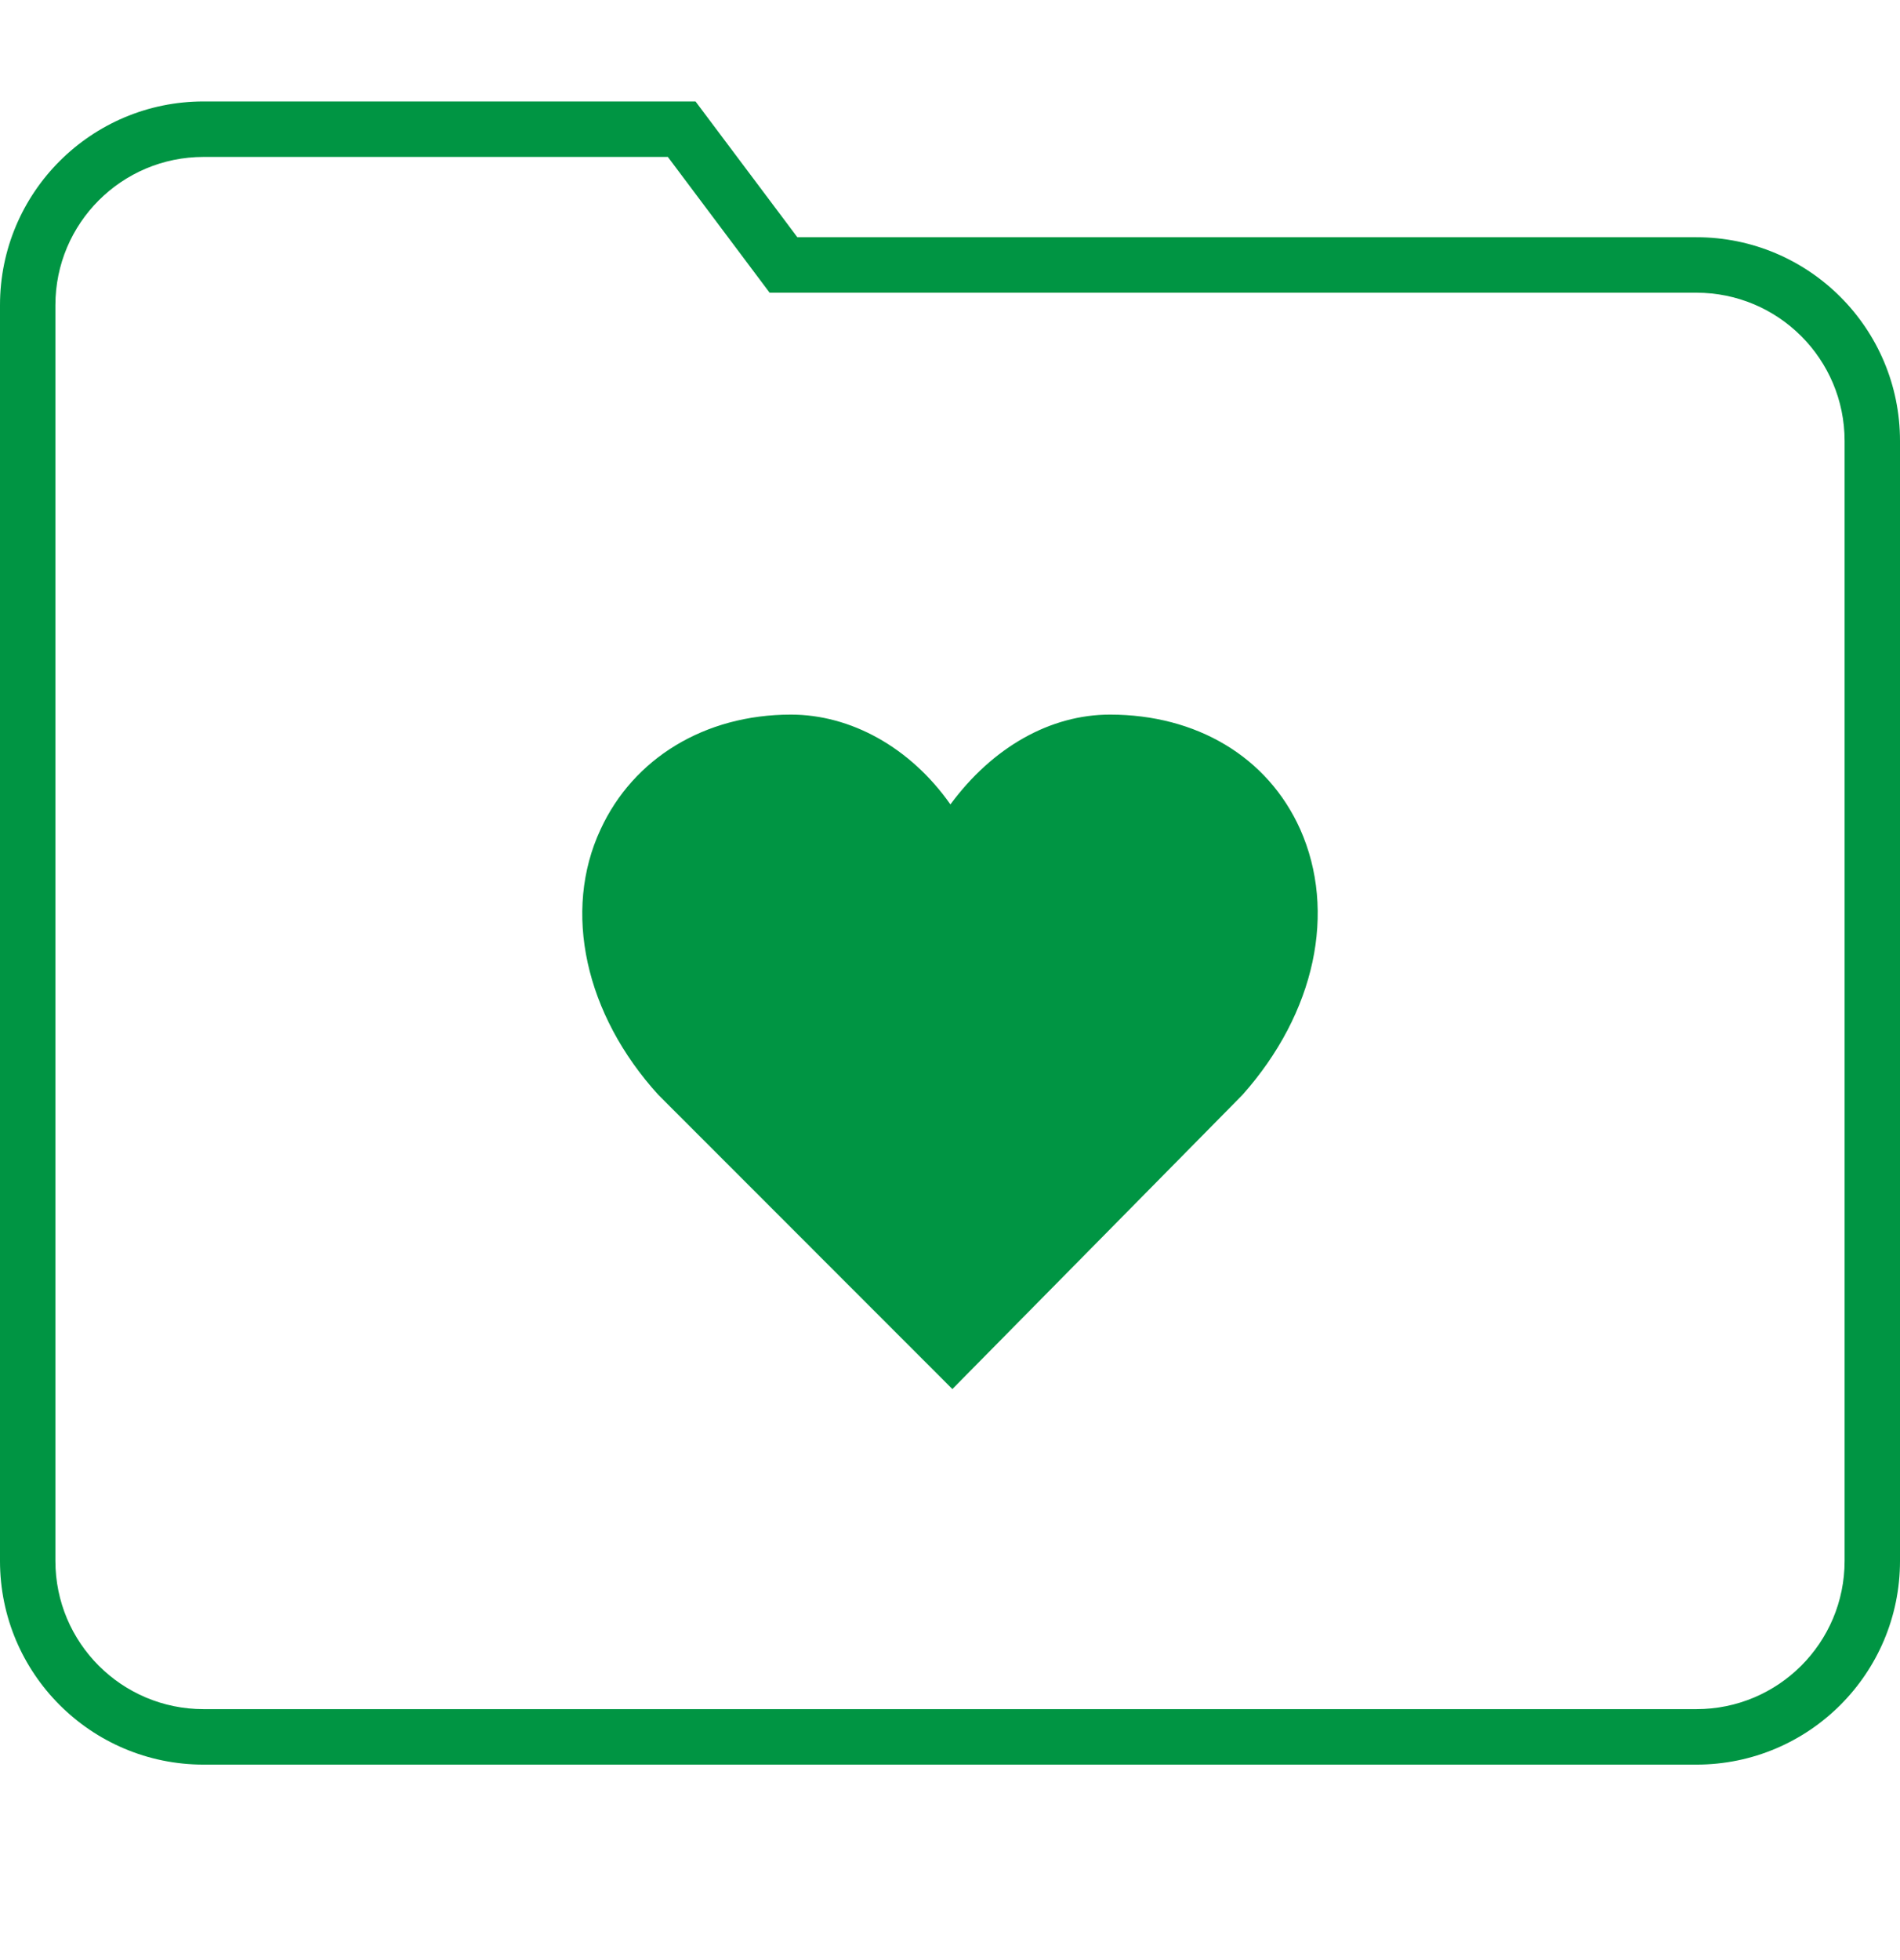
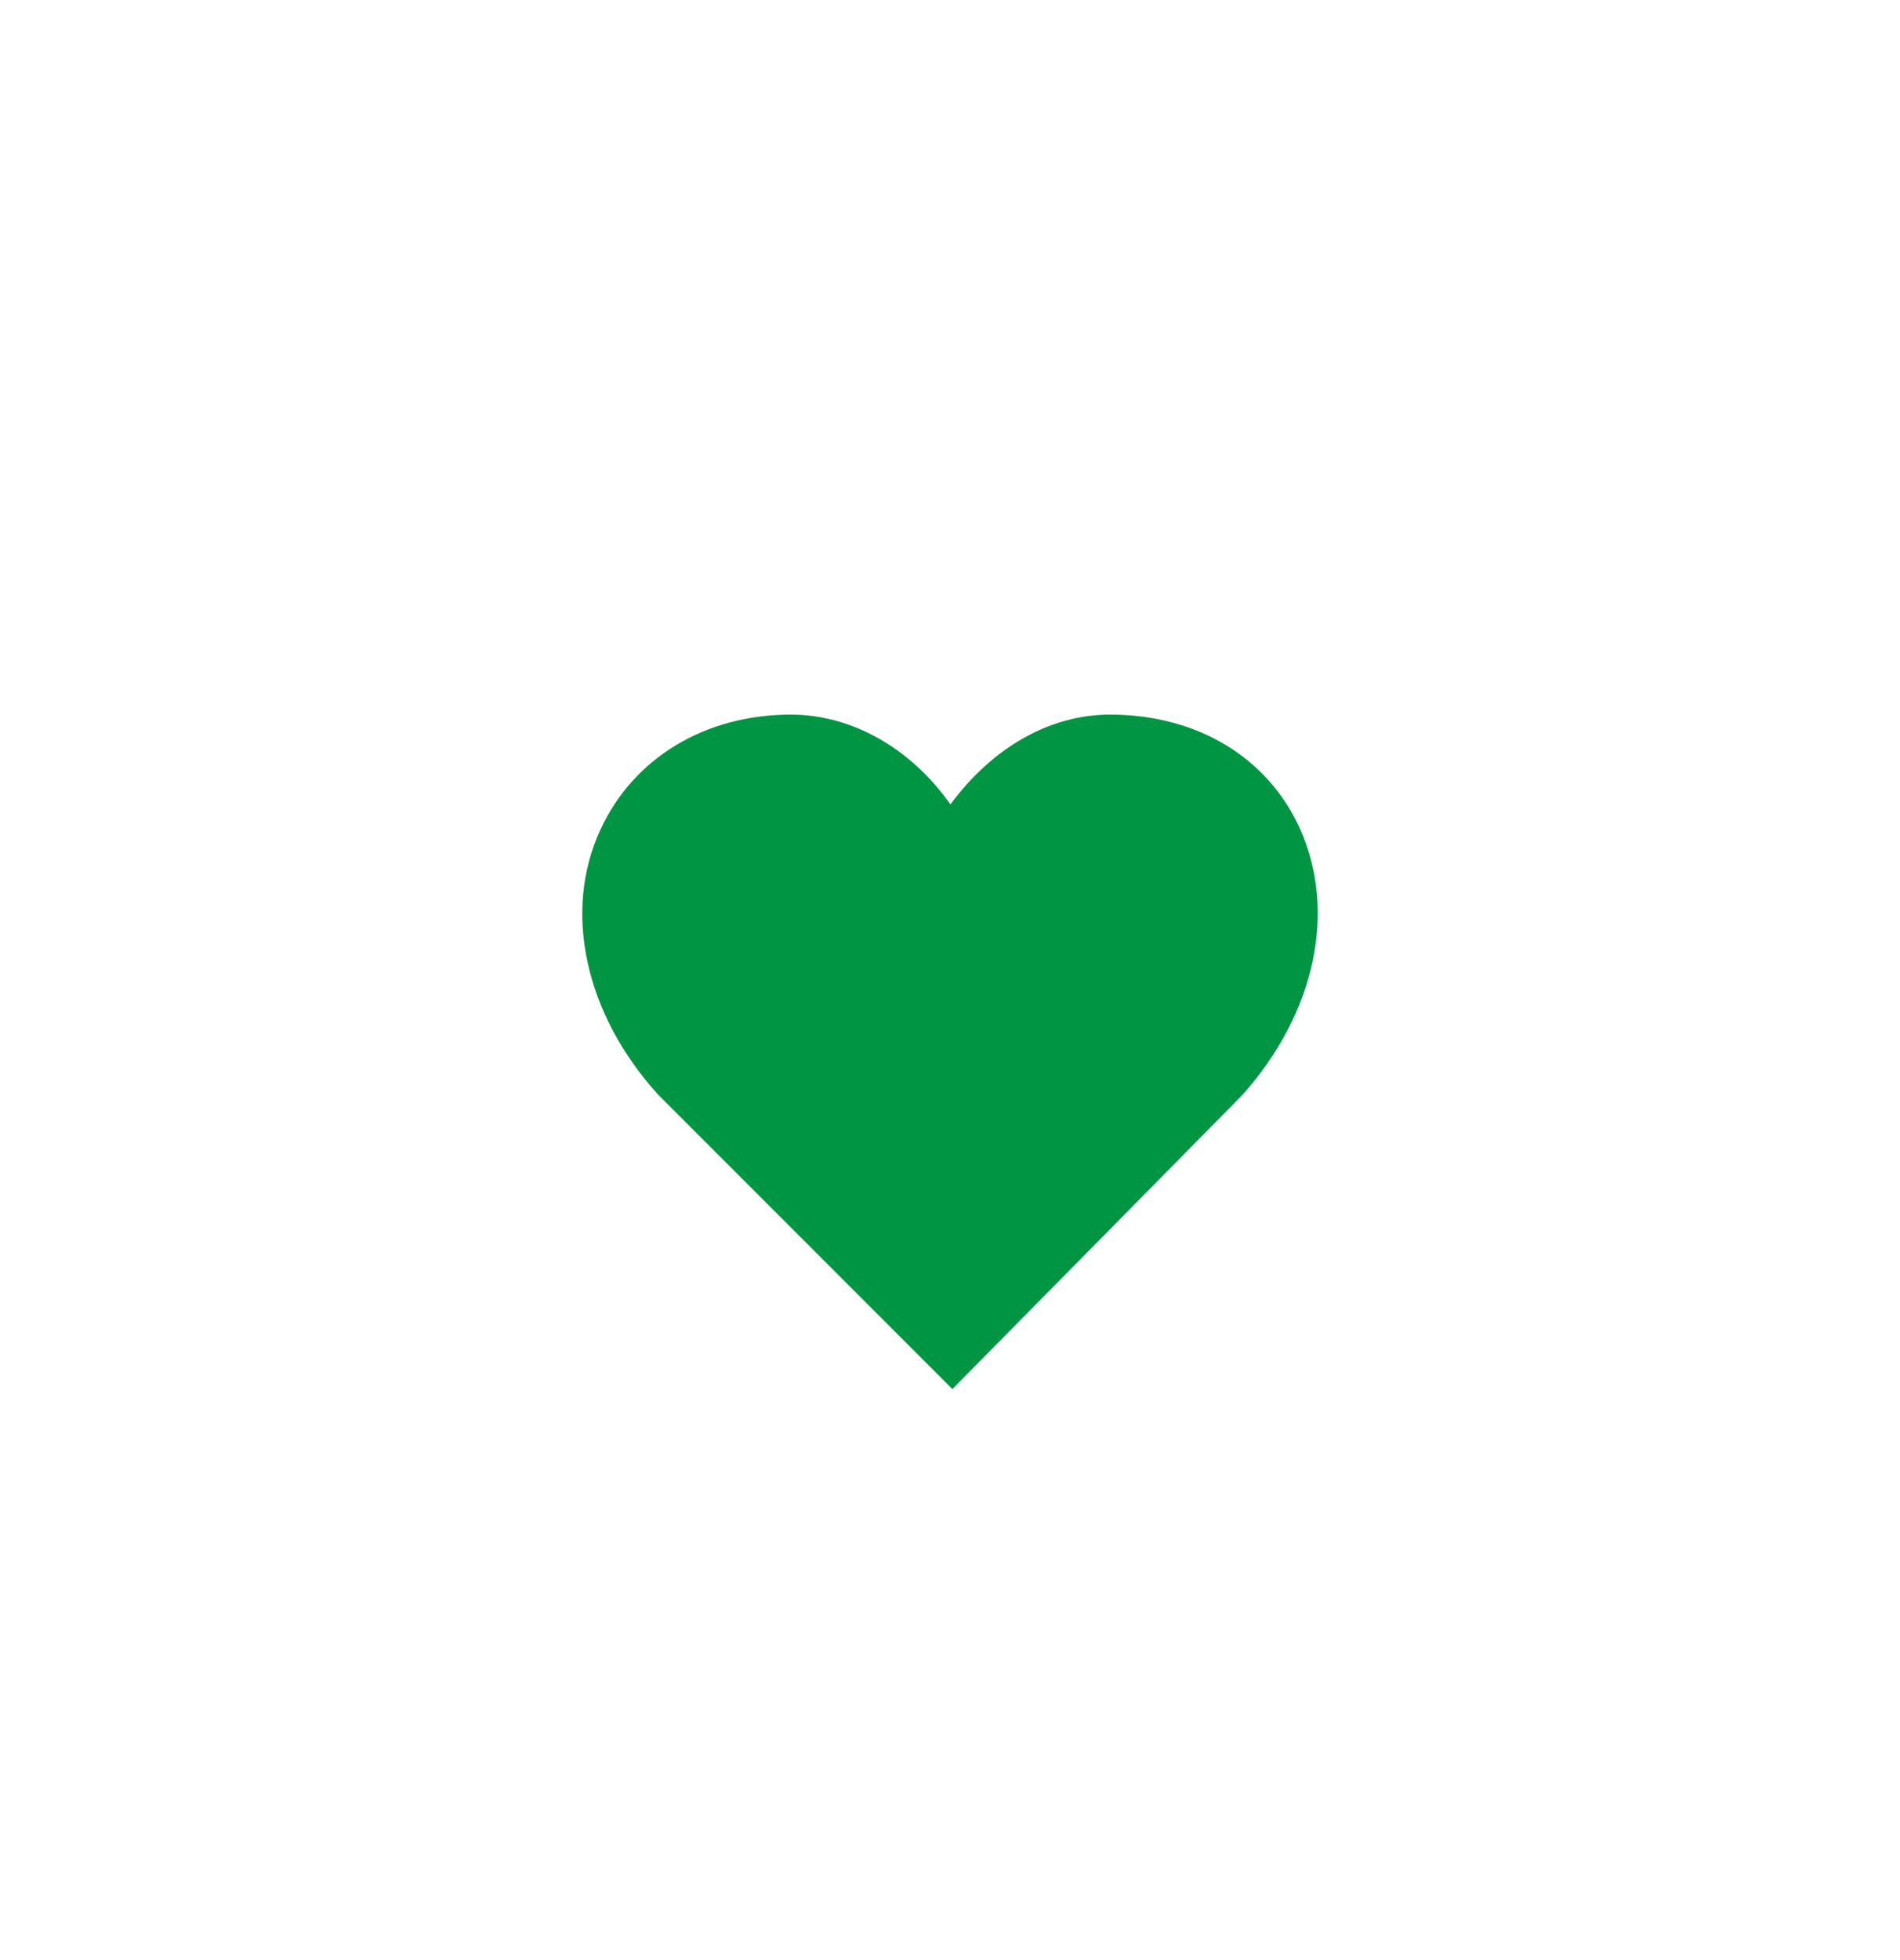
<svg xmlns="http://www.w3.org/2000/svg" width="32" height="33" viewBox="0 0 32 33" fill="none">
-   <path fill-rule="evenodd" clip-rule="evenodd" d="M13.429 3.994L11.714 1.708H3.429C1.535 1.708 0 3.244 0 5.137V26.28C0 28.174 1.535 29.709 3.429 29.709H28.571C30.465 29.709 32 28.174 32 26.28V7.423C32 5.529 30.465 3.994 28.571 3.994H13.429ZM11.248 2.642H3.429C2.05 2.642 0.933 3.759 0.933 5.137V26.28C0.933 27.658 2.05 28.775 3.429 28.775H28.571C29.95 28.775 31.067 27.658 31.067 26.28V7.423C31.067 6.045 29.95 4.928 28.571 4.928H12.962L11.248 2.642Z" fill="#009543" />
  <path d="M16.04 23.386L11.087 18.432C9.857 17.081 9.469 15.344 10.116 13.961C10.666 12.771 11.864 12.031 13.321 12.031C14.324 12.031 15.328 12.578 16.007 13.543C16.719 12.578 17.69 12.031 18.694 12.031C20.15 12.031 21.348 12.739 21.898 13.961C22.513 15.344 22.157 17.049 20.927 18.432C20.96 18.4 16.04 23.386 16.04 23.386Z" fill="#009543" />
</svg>